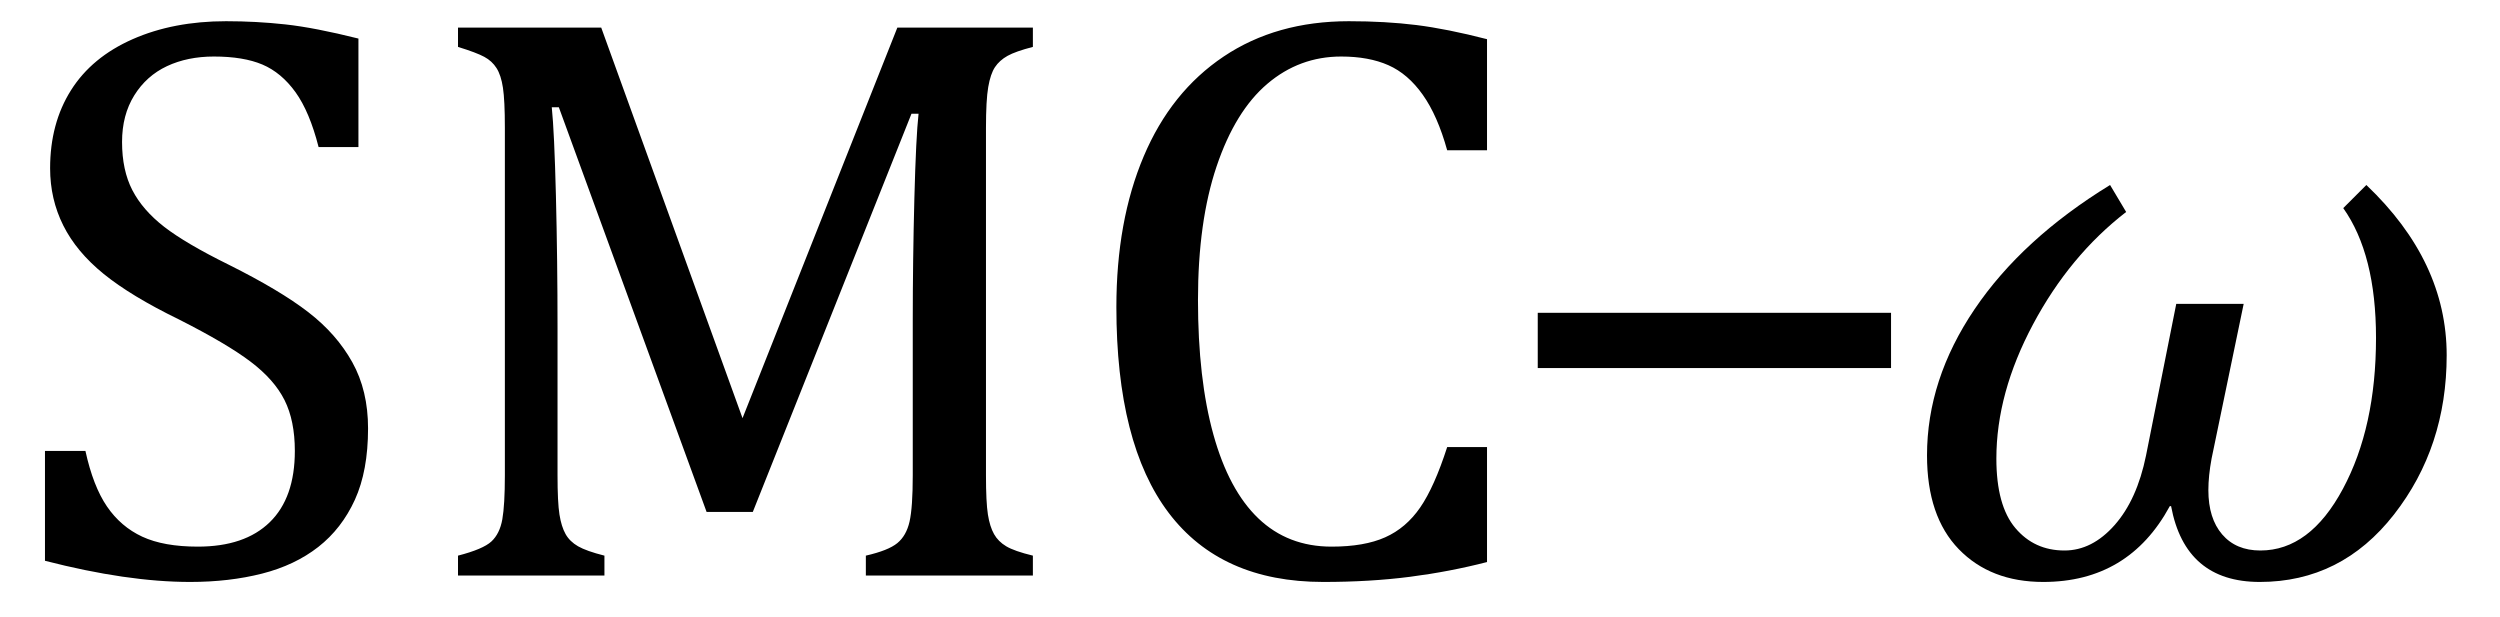
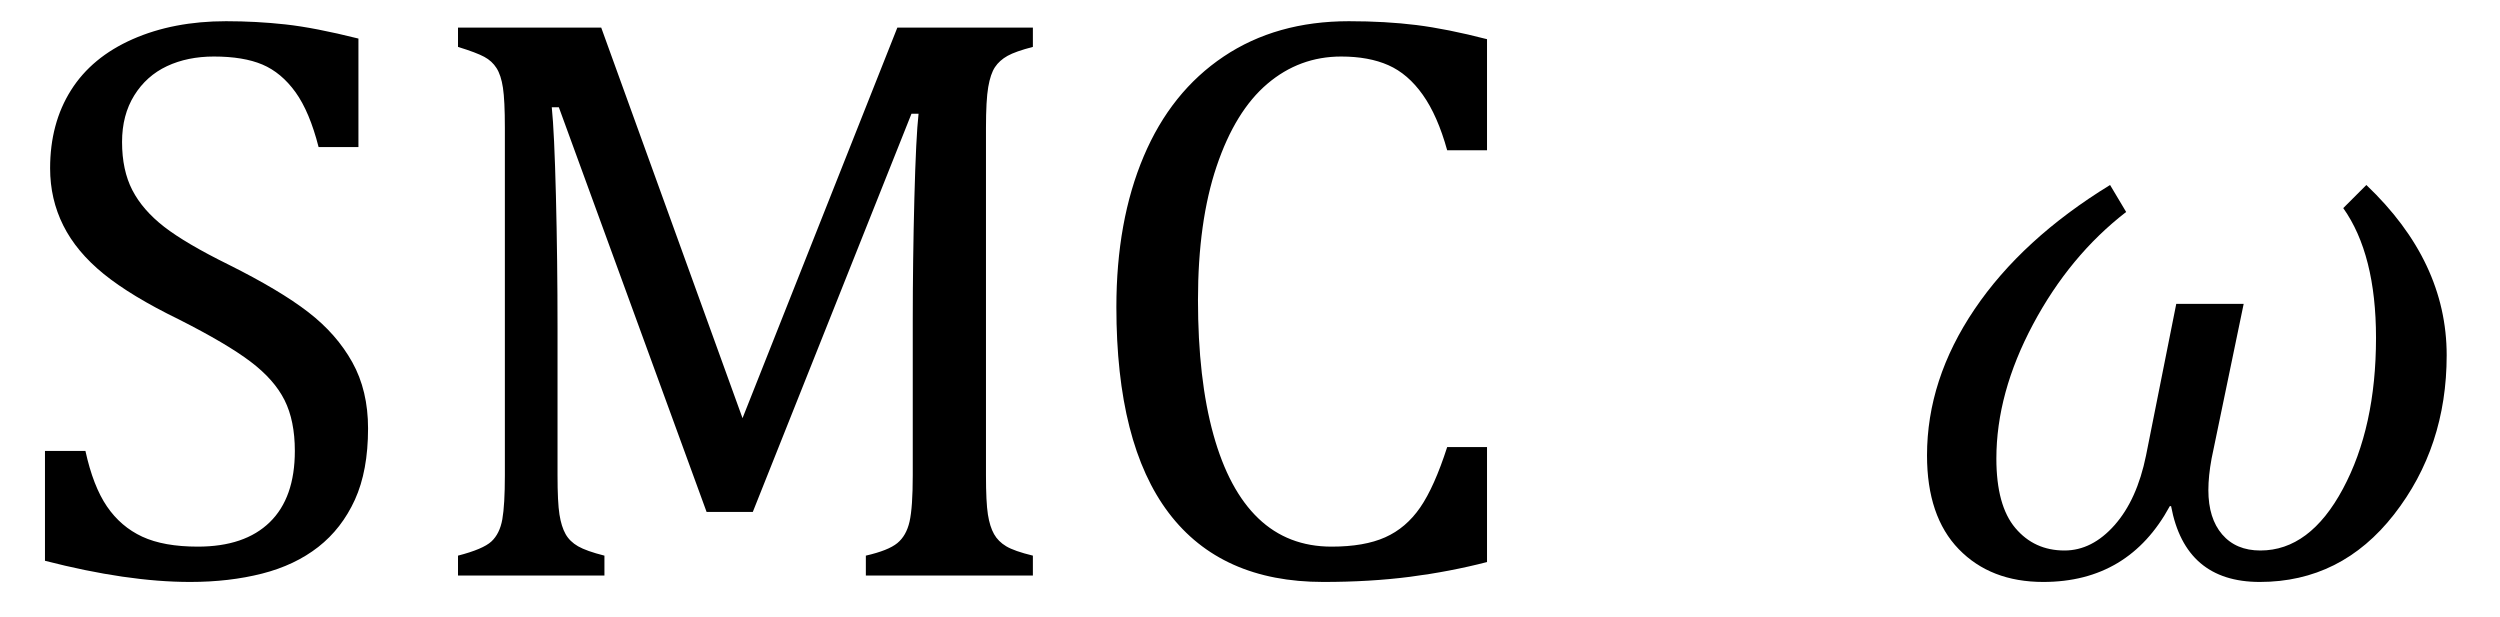
<svg xmlns="http://www.w3.org/2000/svg" stroke-dasharray="none" shape-rendering="auto" font-family="'Dialog'" width="60.813" text-rendering="auto" fill-opacity="1" contentScriptType="text/ecmascript" color-interpolation="auto" color-rendering="auto" preserveAspectRatio="xMidYMid meet" font-size="12" fill="black" stroke="black" image-rendering="auto" stroke-miterlimit="10" zoomAndPan="magnify" version="1.0" stroke-linecap="square" stroke-linejoin="miter" contentStyleType="text/css" font-style="normal" height="15" stroke-width="1" stroke-dashoffset="0" font-weight="normal" stroke-opacity="1" y="-1">
  <defs id="genericDefs" />
  <g>
    <g text-rendering="optimizeLegibility" transform="translate(0,14)" color-rendering="optimizeQuality" color-interpolation="linearRGB" image-rendering="optimizeQuality">
      <path d="M2.078 -3.031 Q2.266 -2.172 2.602 -1.68 Q2.938 -1.188 3.461 -0.945 Q3.984 -0.703 4.812 -0.703 Q5.953 -0.703 6.562 -1.297 Q7.172 -1.891 7.172 -3.031 Q7.172 -3.766 6.922 -4.266 Q6.672 -4.766 6.094 -5.203 Q5.516 -5.641 4.344 -6.234 Q3.188 -6.797 2.523 -7.336 Q1.859 -7.875 1.539 -8.516 Q1.219 -9.156 1.219 -9.906 Q1.219 -11 1.727 -11.805 Q2.234 -12.609 3.227 -13.047 Q4.219 -13.484 5.5 -13.484 Q6.234 -13.484 6.945 -13.406 Q7.656 -13.328 8.719 -13.062 L8.719 -10.422 L7.75 -10.422 Q7.531 -11.281 7.188 -11.758 Q6.844 -12.234 6.383 -12.43 Q5.922 -12.625 5.203 -12.625 Q4.562 -12.625 4.062 -12.391 Q3.562 -12.156 3.266 -11.68 Q2.969 -11.203 2.969 -10.547 Q2.969 -9.859 3.219 -9.375 Q3.469 -8.891 3.992 -8.484 Q4.516 -8.078 5.562 -7.562 Q6.812 -6.938 7.5 -6.406 Q8.188 -5.875 8.57 -5.188 Q8.953 -4.5 8.953 -3.578 Q8.953 -2.547 8.633 -1.844 Q8.312 -1.141 7.742 -0.695 Q7.172 -0.25 6.375 -0.047 Q5.578 0.156 4.625 0.156 Q3.094 0.156 1.094 -0.359 L1.094 -3.031 L2.078 -3.031 ZM25.125 -12.859 Q24.703 -12.75 24.508 -12.641 Q24.312 -12.531 24.203 -12.367 Q24.094 -12.203 24.039 -11.883 Q23.984 -11.562 23.984 -10.891 L23.984 -2.438 Q23.984 -1.781 24.031 -1.484 Q24.078 -1.188 24.18 -1.008 Q24.281 -0.828 24.477 -0.711 Q24.672 -0.594 25.125 -0.484 L25.125 0 L21.062 0 L21.062 -0.484 Q21.609 -0.609 21.828 -0.789 Q22.047 -0.969 22.125 -1.312 Q22.203 -1.656 22.203 -2.438 L22.203 -6.188 Q22.203 -7.656 22.242 -9.164 Q22.281 -10.672 22.344 -11.234 L22.172 -11.234 L18.312 -1.547 L17.188 -1.547 L13.594 -11.391 L13.422 -11.391 Q13.484 -10.797 13.523 -9.234 Q13.562 -7.672 13.562 -6.016 L13.562 -2.438 Q13.562 -1.781 13.609 -1.484 Q13.656 -1.188 13.758 -1.008 Q13.859 -0.828 14.062 -0.711 Q14.266 -0.594 14.703 -0.484 L14.703 0 L11.141 0 L11.141 -0.484 Q11.75 -0.641 11.953 -0.828 Q12.156 -1.016 12.219 -1.367 Q12.281 -1.719 12.281 -2.438 L12.281 -10.891 Q12.281 -11.562 12.234 -11.867 Q12.188 -12.172 12.078 -12.344 Q11.969 -12.516 11.781 -12.617 Q11.594 -12.719 11.141 -12.859 L11.141 -13.328 L14.625 -13.328 L18.062 -3.828 L21.828 -13.328 L25.125 -13.328 L25.125 -12.859 ZM36.172 -13.047 L36.172 -10.344 L35.203 -10.344 Q34.969 -11.188 34.609 -11.695 Q34.25 -12.203 33.773 -12.414 Q33.297 -12.625 32.625 -12.625 Q31.609 -12.625 30.828 -11.961 Q30.047 -11.297 29.594 -9.953 Q29.141 -8.609 29.141 -6.703 Q29.141 -4.781 29.516 -3.43 Q29.891 -2.078 30.609 -1.391 Q31.328 -0.703 32.391 -0.703 Q33.188 -0.703 33.695 -0.93 Q34.203 -1.156 34.547 -1.656 Q34.891 -2.156 35.203 -3.125 L36.172 -3.125 L36.172 -0.328 Q35.266 -0.094 34.297 0.031 Q33.328 0.156 32.188 0.156 Q29.703 0.156 28.43 -1.523 Q27.156 -3.203 27.156 -6.531 Q27.156 -8.625 27.82 -10.195 Q28.484 -11.766 29.766 -12.625 Q31.047 -13.484 32.812 -13.484 Q33.703 -13.484 34.453 -13.391 Q35.203 -13.297 36.172 -13.047 Z" stroke="none" />
    </g>
    <g text-rendering="optimizeLegibility" transform="translate(36.172,14)" color-rendering="optimizeQuality" color-interpolation="linearRGB" image-rendering="optimizeQuality">
-       <path d="M1.234 -5.047 L1.234 -6.391 L9.828 -6.391 L9.828 -5.047 L1.234 -5.047 Z" stroke="none" />
-     </g>
+       </g>
    <g text-rendering="optimizeLegibility" transform="translate(46,14)" color-rendering="optimizeQuality" color-interpolation="linearRGB" image-rendering="optimizeQuality">
      <path d="M6.812 -1.688 L6.781 -1.688 Q5.781 0.156 3.703 0.156 Q2.422 0.156 1.648 -0.641 Q0.875 -1.438 0.875 -2.922 Q0.875 -4.766 2.031 -6.477 Q3.188 -8.188 5.328 -9.5 L5.719 -8.844 Q4.344 -7.781 3.453 -6.109 Q2.562 -4.438 2.562 -2.844 Q2.562 -1.703 3.023 -1.156 Q3.484 -0.609 4.219 -0.609 Q4.891 -0.609 5.438 -1.227 Q5.984 -1.844 6.203 -2.922 L6.938 -6.609 L8.578 -6.609 L7.797 -2.844 Q7.719 -2.422 7.719 -2.078 Q7.719 -1.391 8.055 -1 Q8.391 -0.609 8.984 -0.609 Q10.188 -0.609 10.992 -2.109 Q11.797 -3.609 11.797 -5.781 Q11.797 -7.812 11 -8.938 L11.562 -9.5 Q13.516 -7.641 13.516 -5.359 Q13.516 -3.125 12.234 -1.484 Q10.953 0.156 8.969 0.156 Q7.156 0.156 6.812 -1.688 Z" stroke="none" />
    </g>
  </g>
</svg>